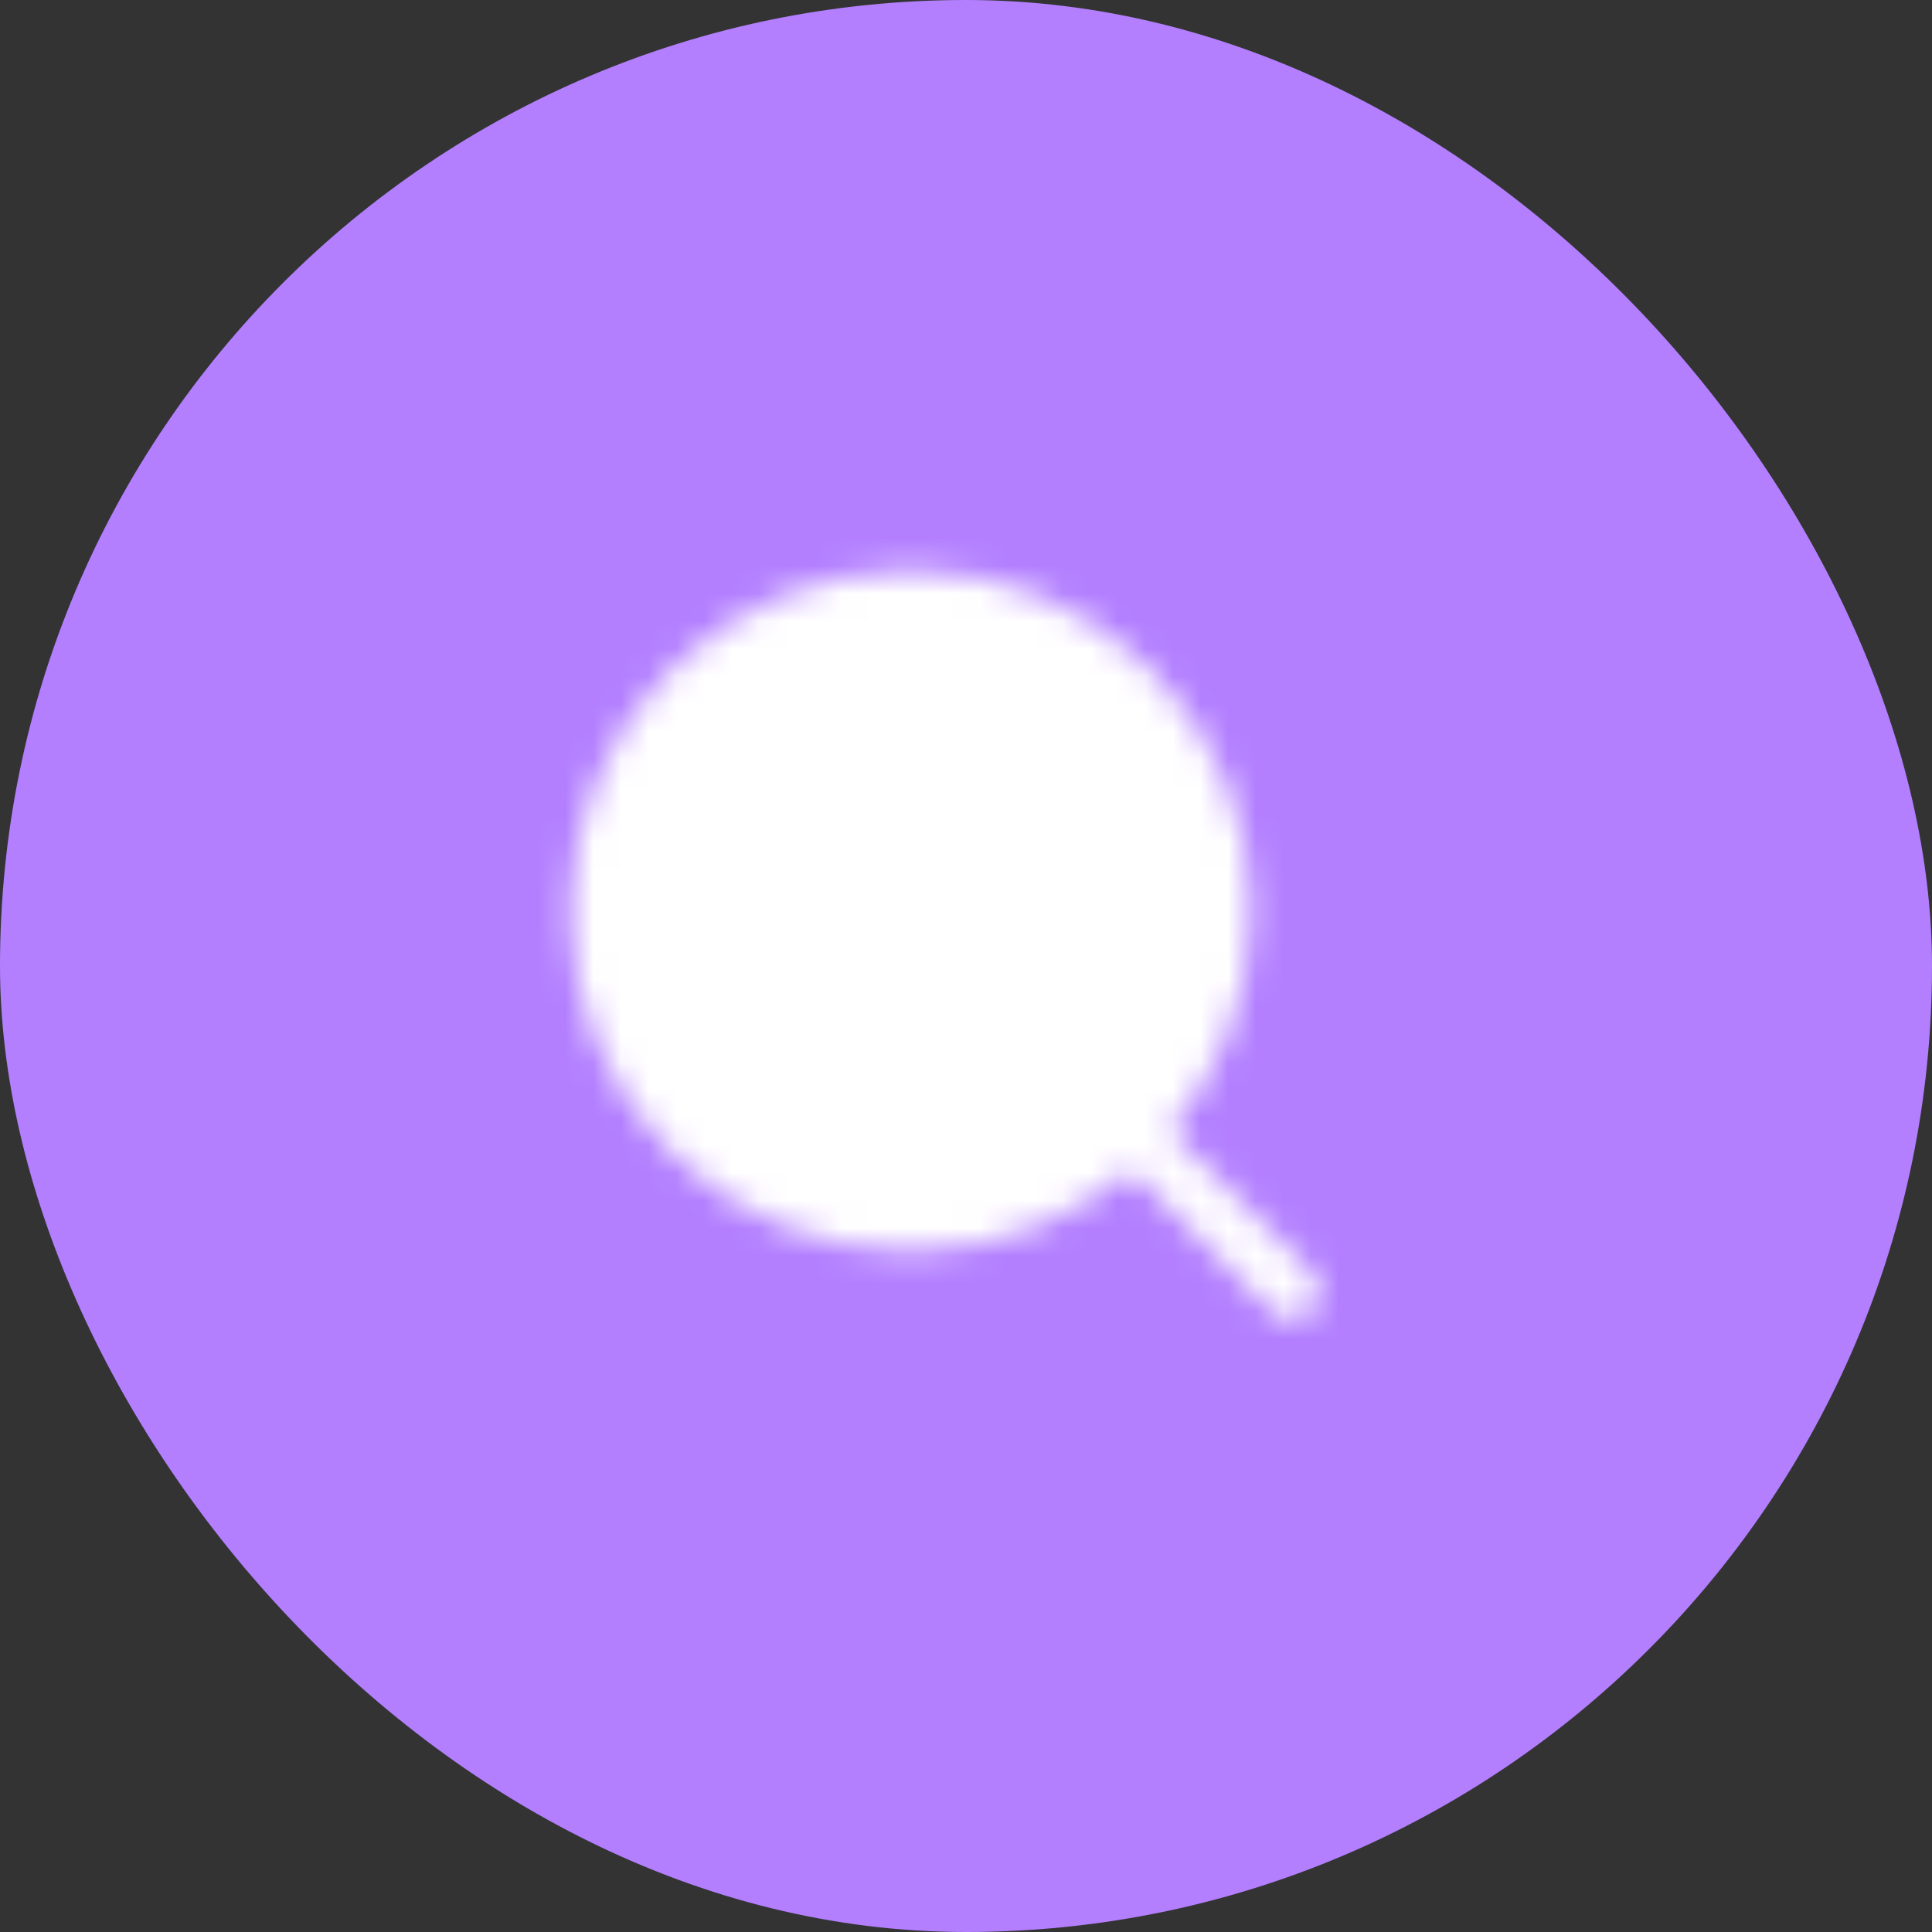
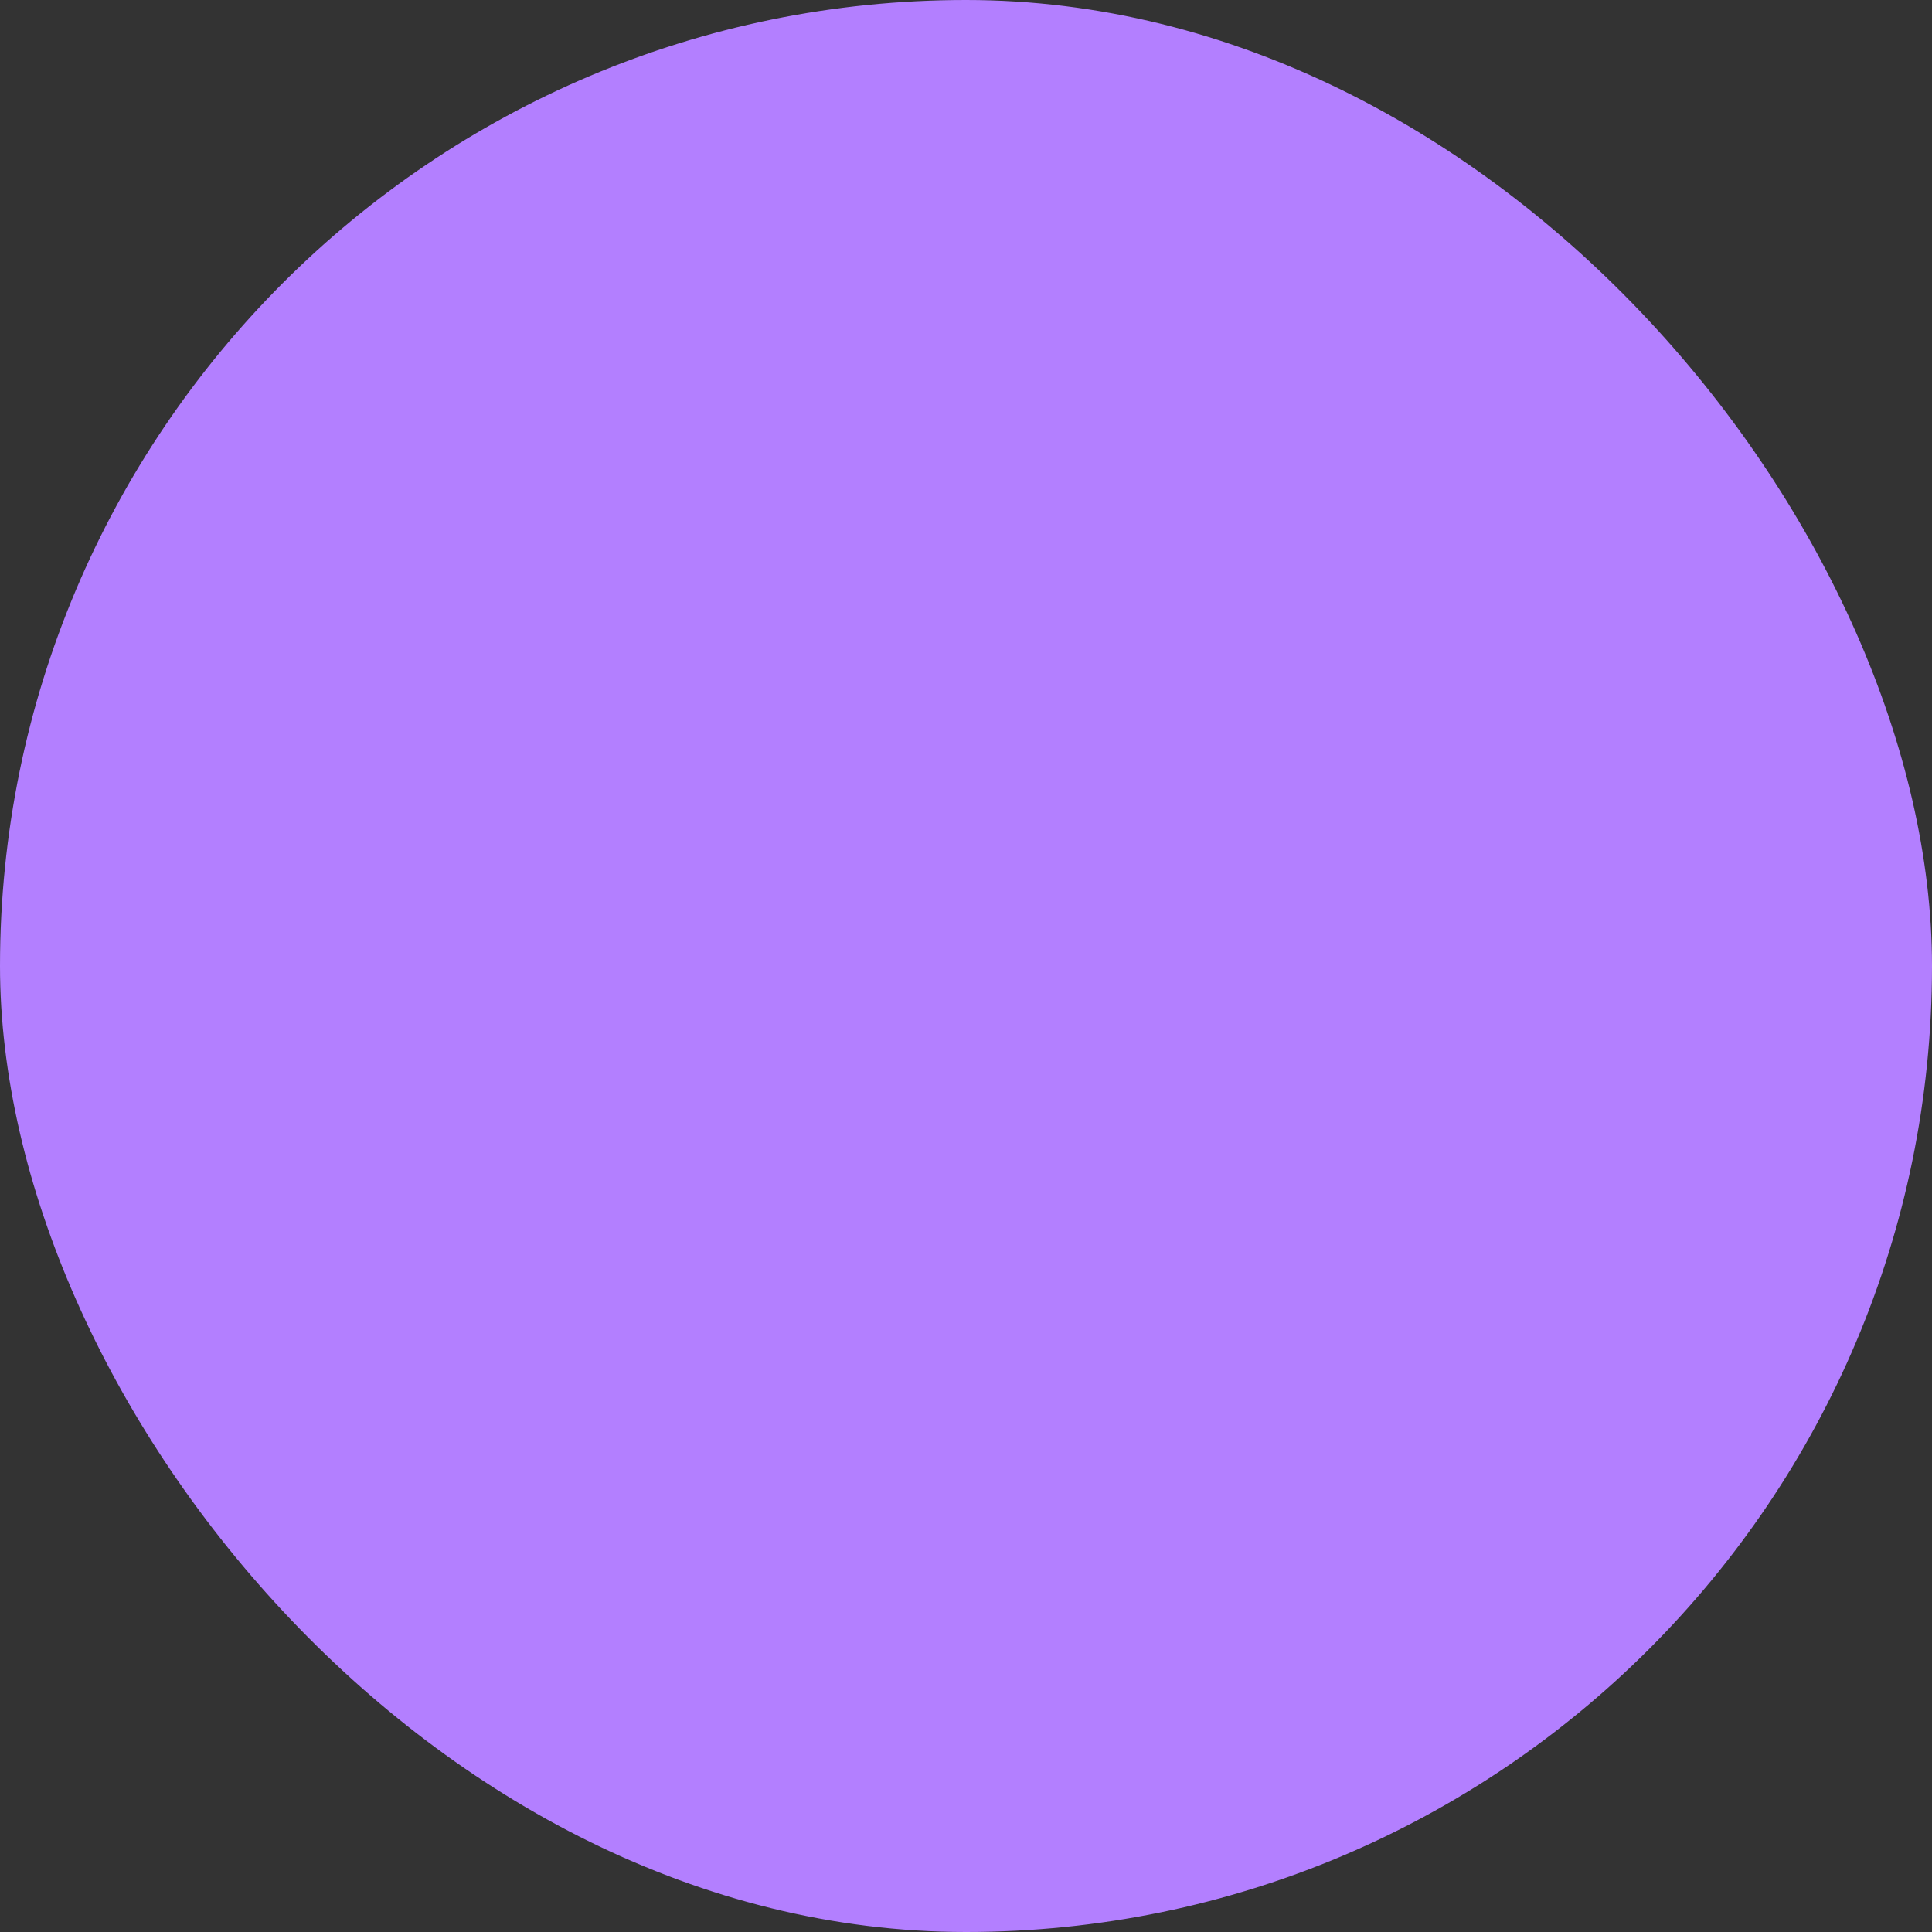
<svg xmlns="http://www.w3.org/2000/svg" width="70" height="70" viewBox="0 0 70 70" fill="none">
  <rect x="0" y="0" width="70" height="70" fill="#333333" stroke="none" />
  <rect width="70" height="70" rx="35" fill="#B37FFF" />
  <mask id="mask0_193_72" style="mask-type:luminance" maskUnits="userSpaceOnUse" x="20" y="20" width="28" height="28">
-     <path d="M33 44.333C39.26 44.333 44.334 39.259 44.334 33C44.334 26.741 39.26 21.667 33 21.667C26.741 21.667 21.667 26.741 21.667 33C21.667 39.259 26.741 44.333 33 44.333Z" fill="white" stroke="white" stroke-width="2" stroke-linejoin="round" />
-     <path d="M36.771 28.562C36.276 28.066 35.688 27.673 35.041 27.405C34.394 27.137 33.7 26.999 33 27C32.299 26.999 31.606 27.137 30.958 27.405C30.311 27.673 29.723 28.066 29.229 28.562" stroke="black" stroke-width="2" stroke-linecap="round" stroke-linejoin="round" />
-     <path d="M41.148 41.148L46.805 46.805" stroke="white" stroke-width="2" stroke-linecap="round" stroke-linejoin="round" />
-   </mask>
+     </mask>
  <g mask="url(#mask0_193_72)">
-     <path d="M19 19H51V51H19V19Z" fill="white" />
-   </g>
+     </g>
</svg>